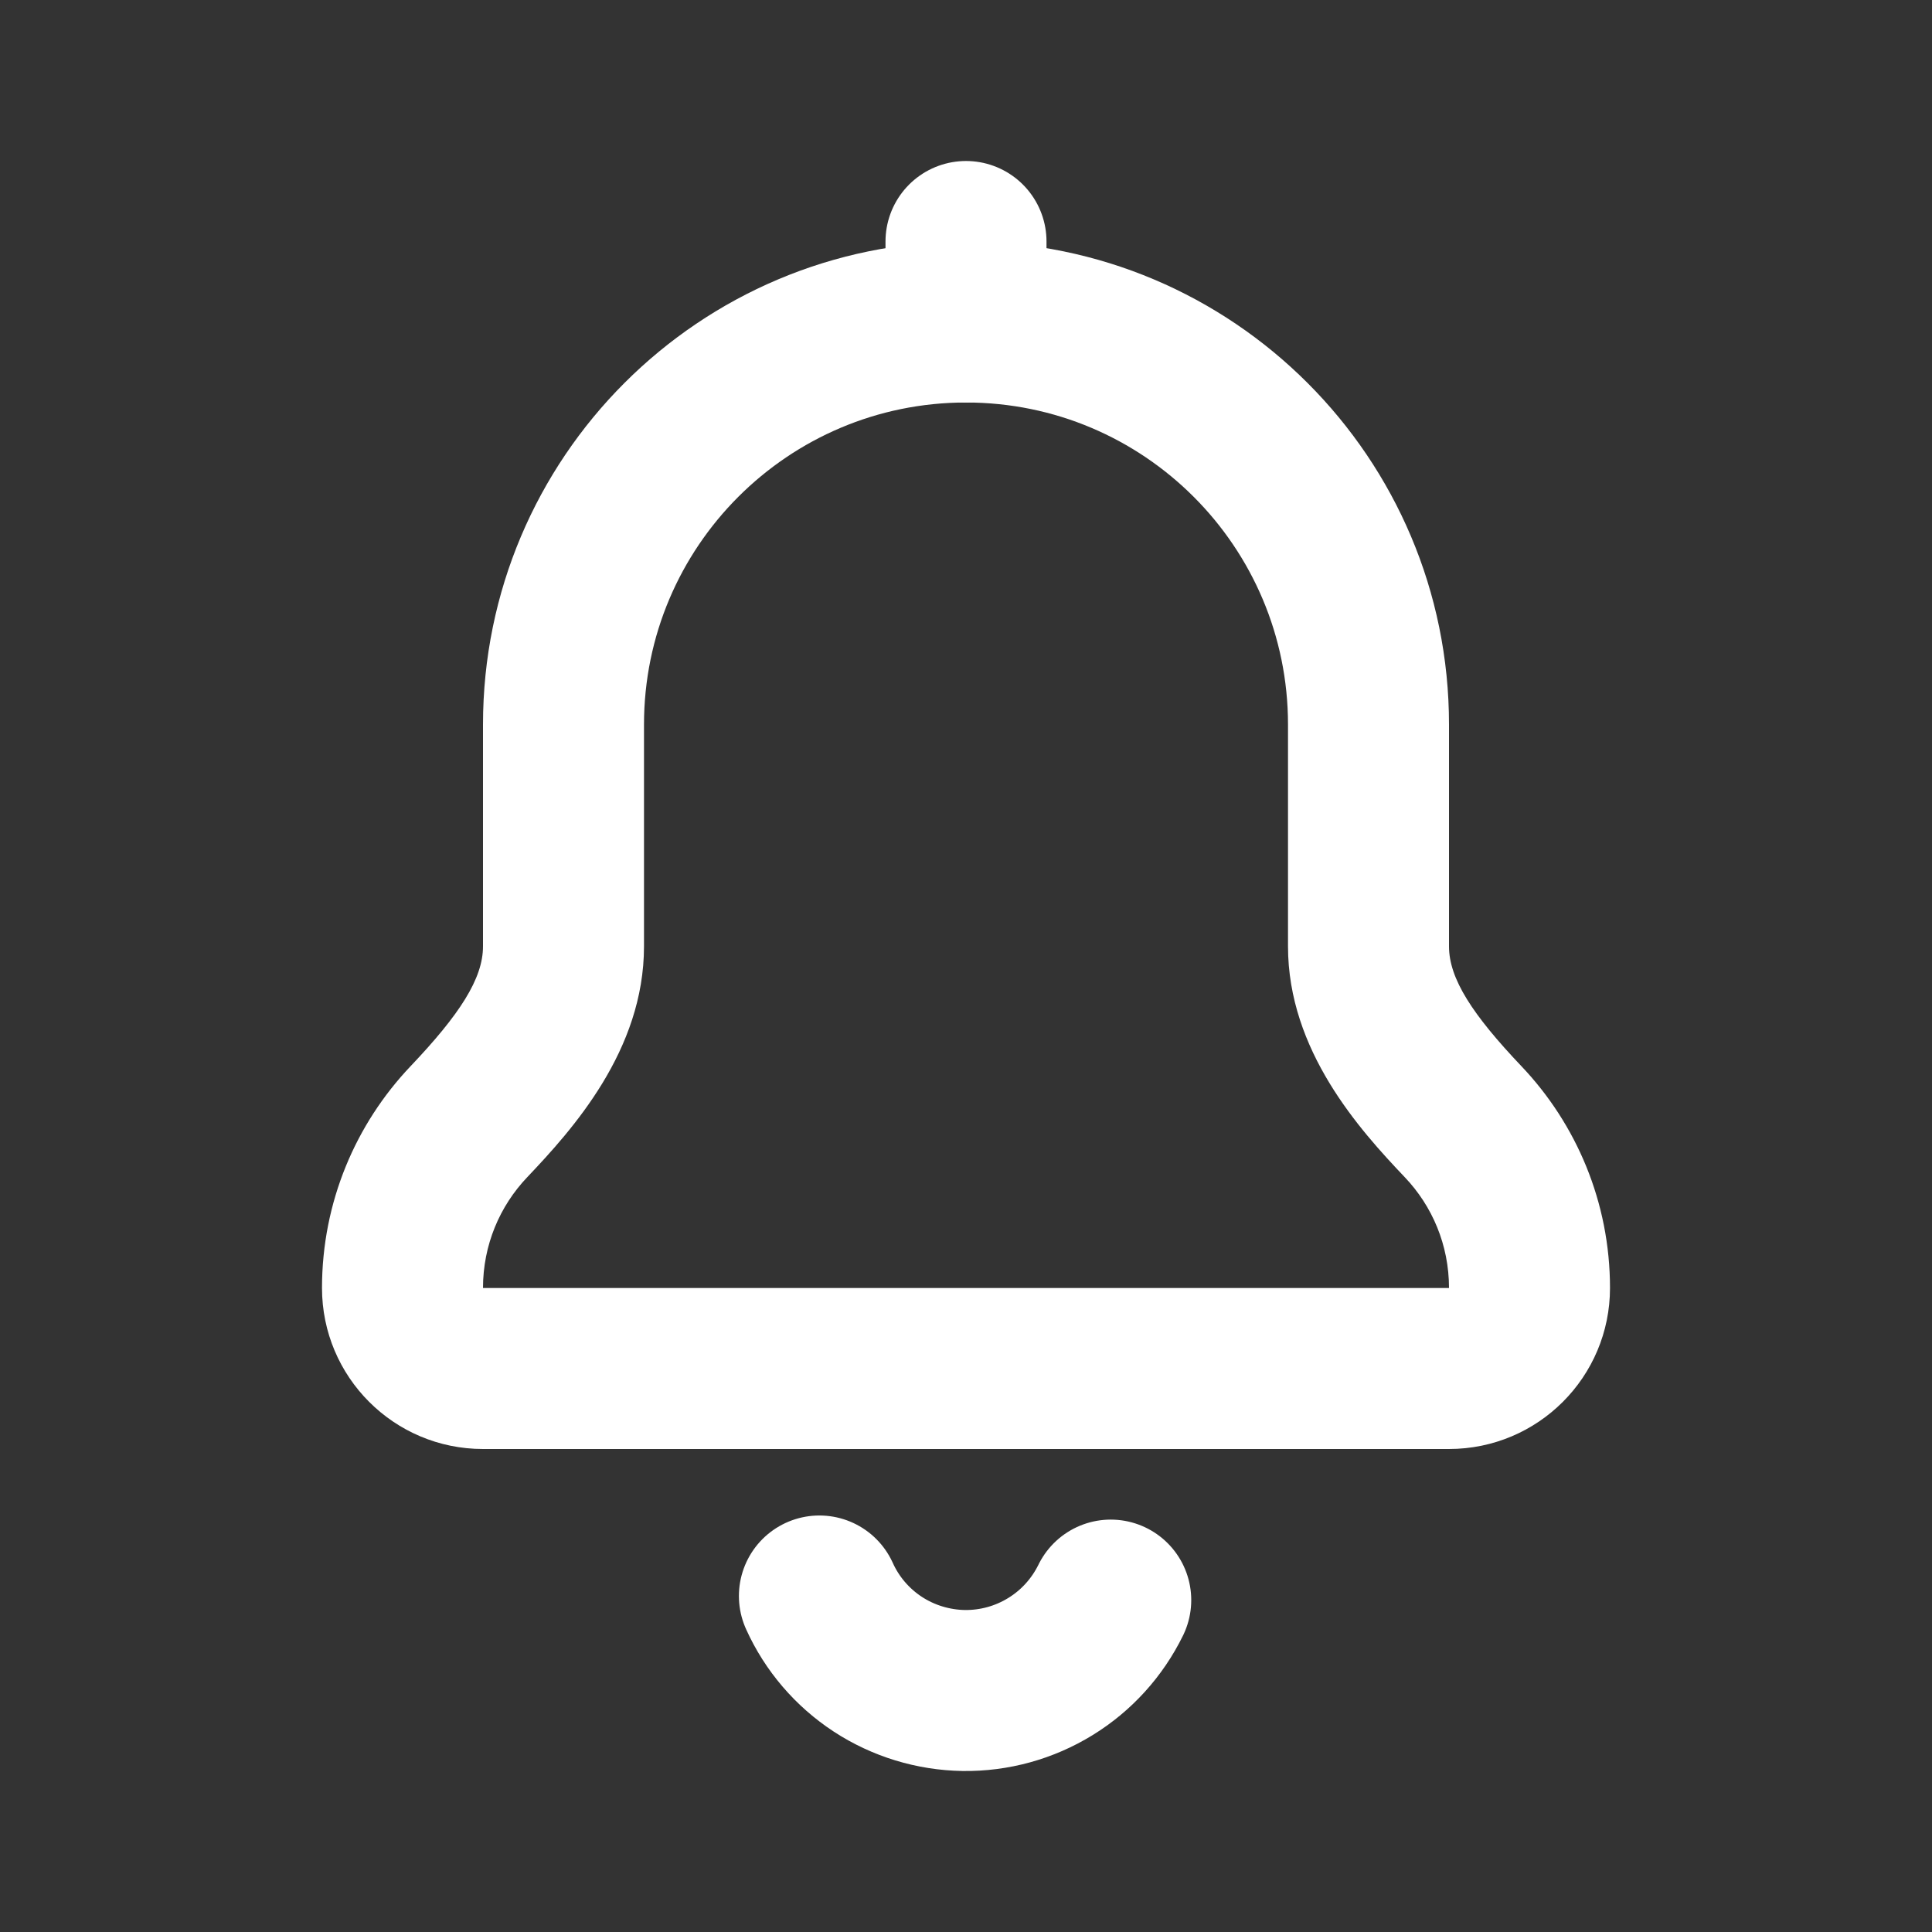
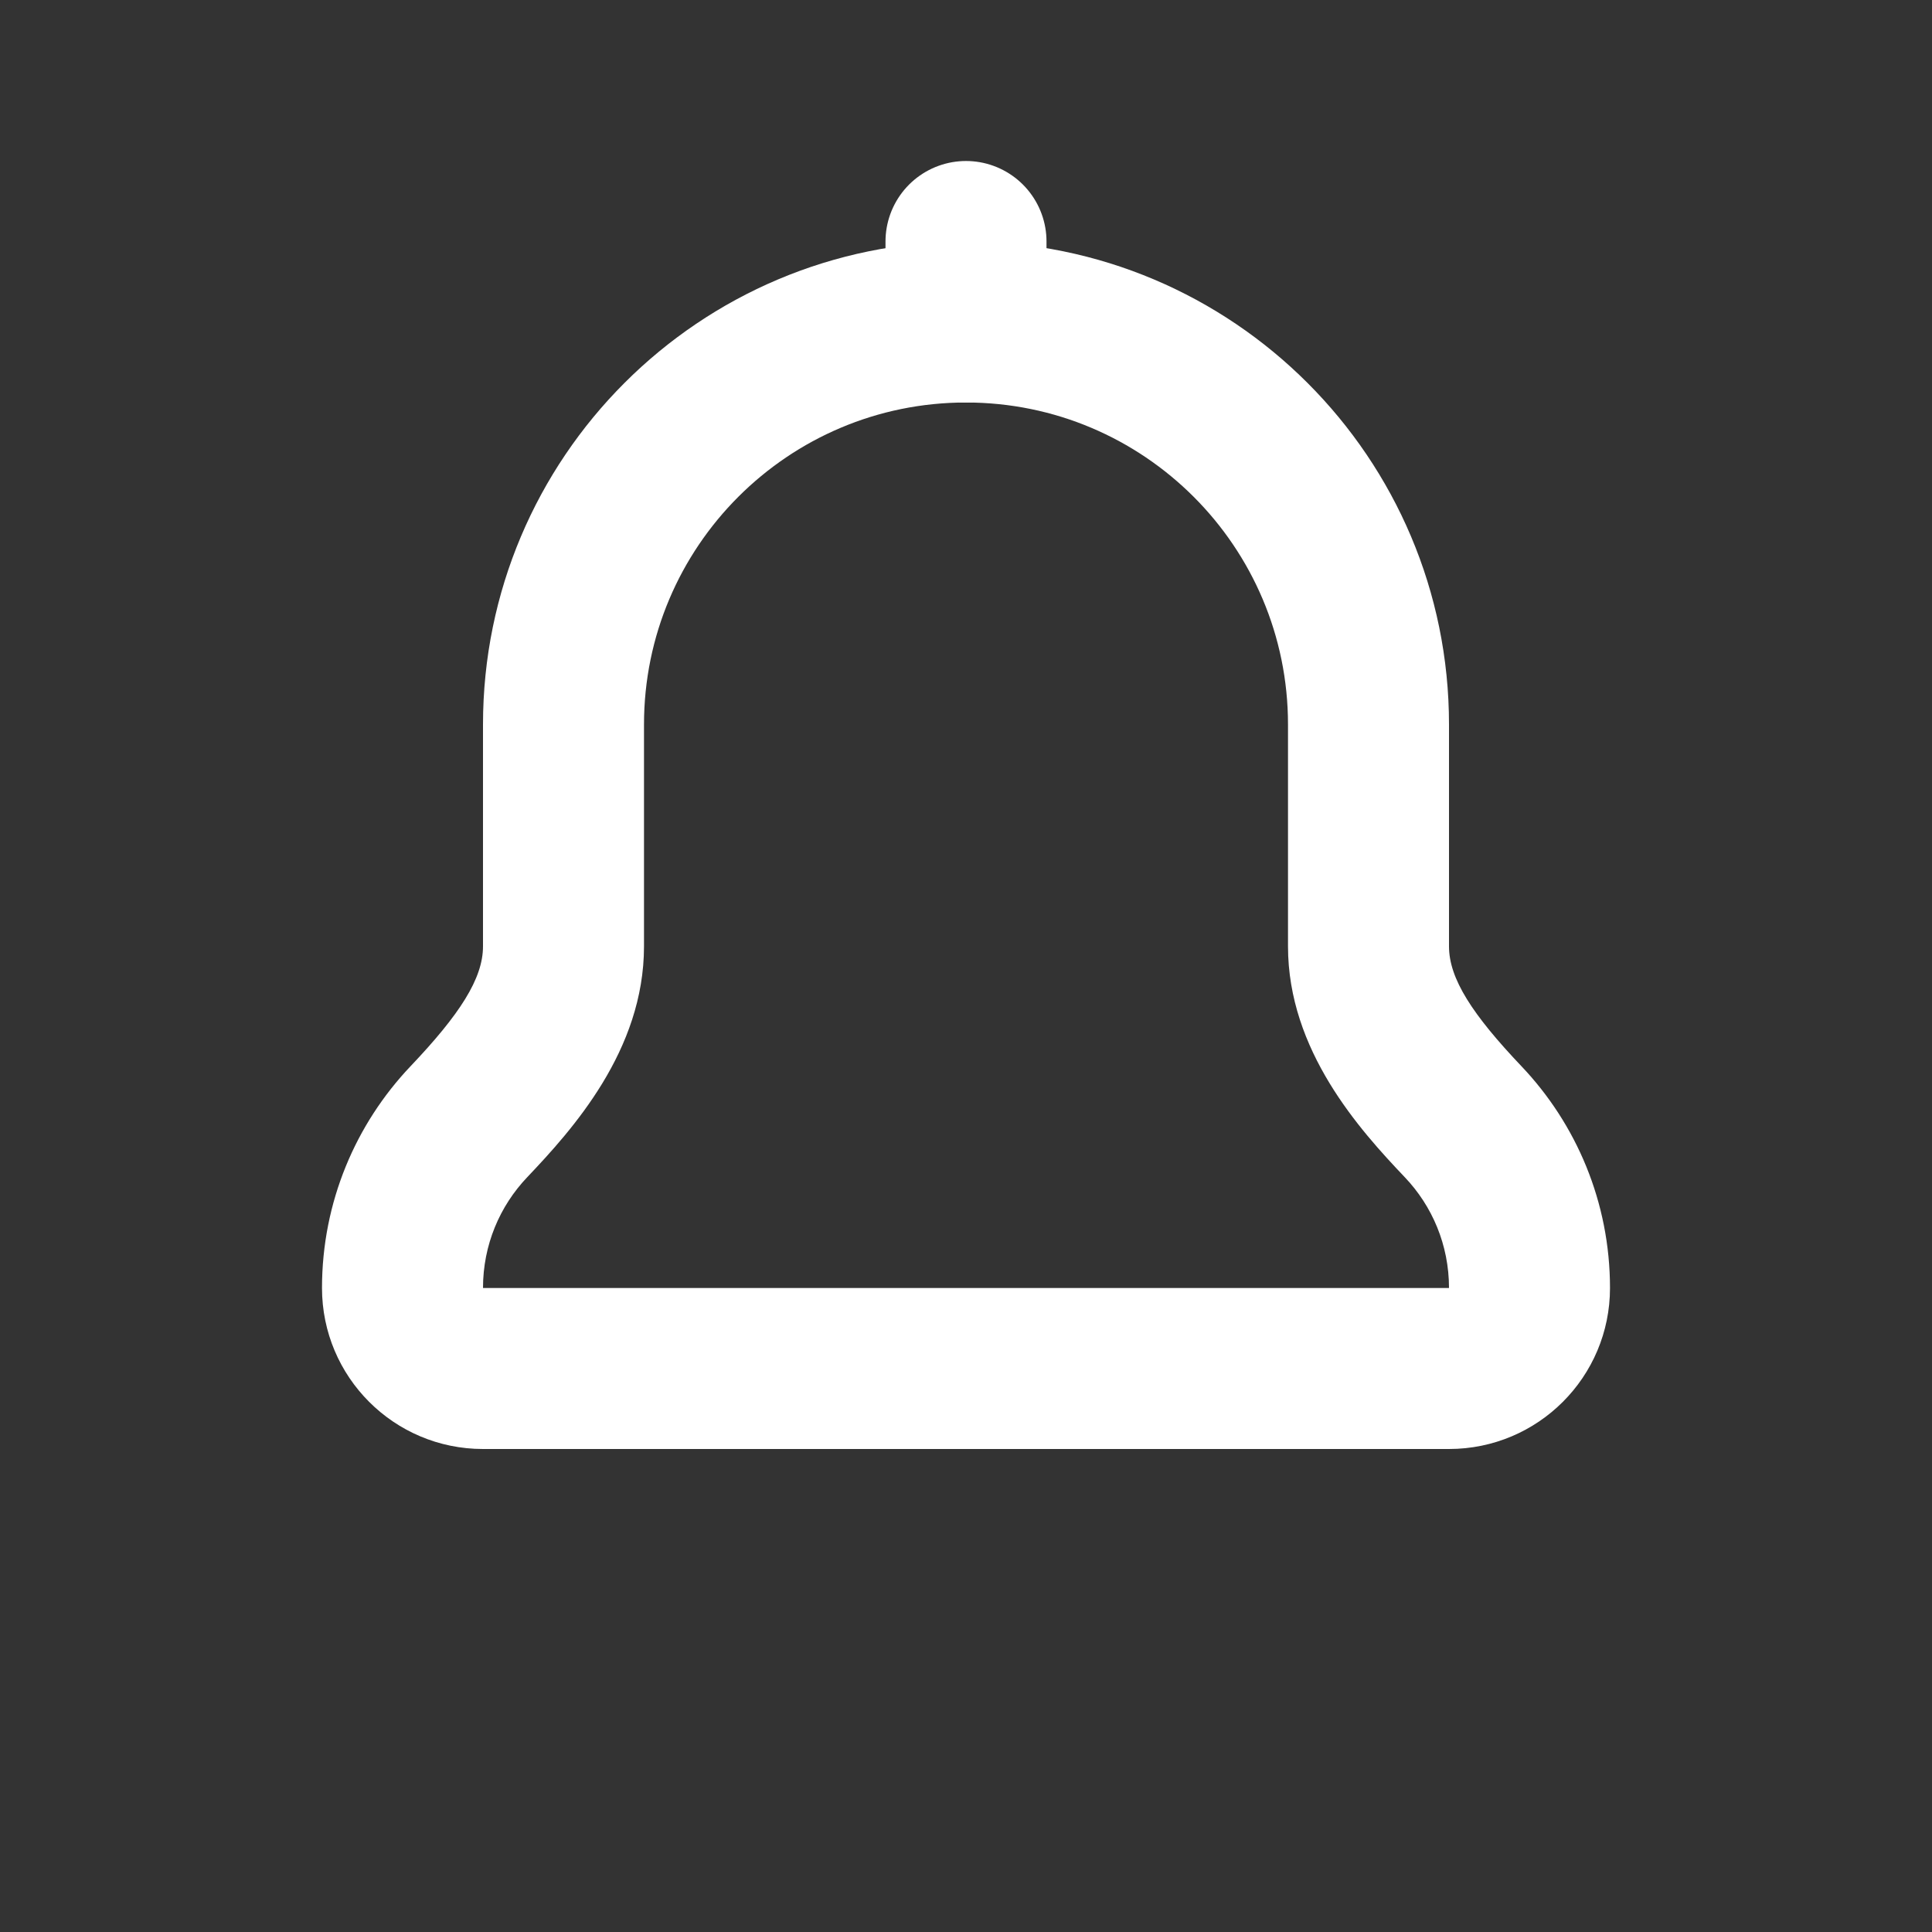
<svg xmlns="http://www.w3.org/2000/svg" viewBox="0 0 24 24" fill="none">
  <rect x="0" y="0" width="24" height="24" fill="#333333" stroke="none" />
  <path d="       M 5.825 13.934       L 5.1 13.245       L 5.825 13.934       Z       M 8       9       C 8       6.791 9.791 5       12      5       V 3       C 8.686 3       6       5.686 6       9       H 8       Z       M 8       11.756       V 9       H 6       V 11.756       H 8       Z       M 6       16       C 6       15.466 6.208 14.982 6.55 14.623       L 5.1 13.245       C 4.419 13.962 4       14.933 4       16       H 6       Z       M 7       16       H 6       V 18       H 7       V 16       Z       M 17      16       H 7       V 18       H 17       V 16       Z       M 18      16       H 17       V 18       H 18       V 16       Z       M 17.45 14.623       C 17.792 14.982 18      15.466 18      16       H 20       C 20      14.933 19.581 13.962 18.9 13.245       L 17.45 14.623       Z       M 16      9       V 11.756       H 18       V 9       H 16       Z       M 12      5       C 14.209 5       16      6.791 16      9       H 18       C 18      5.686 15.314 3       12      3       V 5       Z       M 18.9 13.245       C 18.292 12.605 18      12.158 18      11.756       H 16       C 16      13.05   16.89 14.034 17.45 14.623       L 18.9 13.245       Z       M 4       16       C 4       17.105 4.895 18      6       18       V 16       H 4       Z       M 18      18       C 19.105 18      20      17.105 20      16       H 18       V 18       Z       M 6       11.756       C 6       12.158 5.708 12.605 5.1 13.245       L 6.55 14.623       C 7.109 14.034 8       13.05   8       11.756       H 6       Z     " fill="white" />
-   <path d="       M 13.798 19.877       C 13.631 20.218 13.371 20.505 13.048  20.703       C 12.725 20.902 12.352 21.005 11.972 21       C 11.593 20.994 11.222 20.881 10.905 20.674       C 10.587 20.466 10.335 20.172 10.179 19.826     " stroke="white" stroke-width="2" stroke-linecap="round" stroke-linejoin="round" />
  <path d="       M 12 3       V 4     " stroke="white" stroke-width="2" stroke-linecap="round" stroke-linejoin="round" />
</svg>